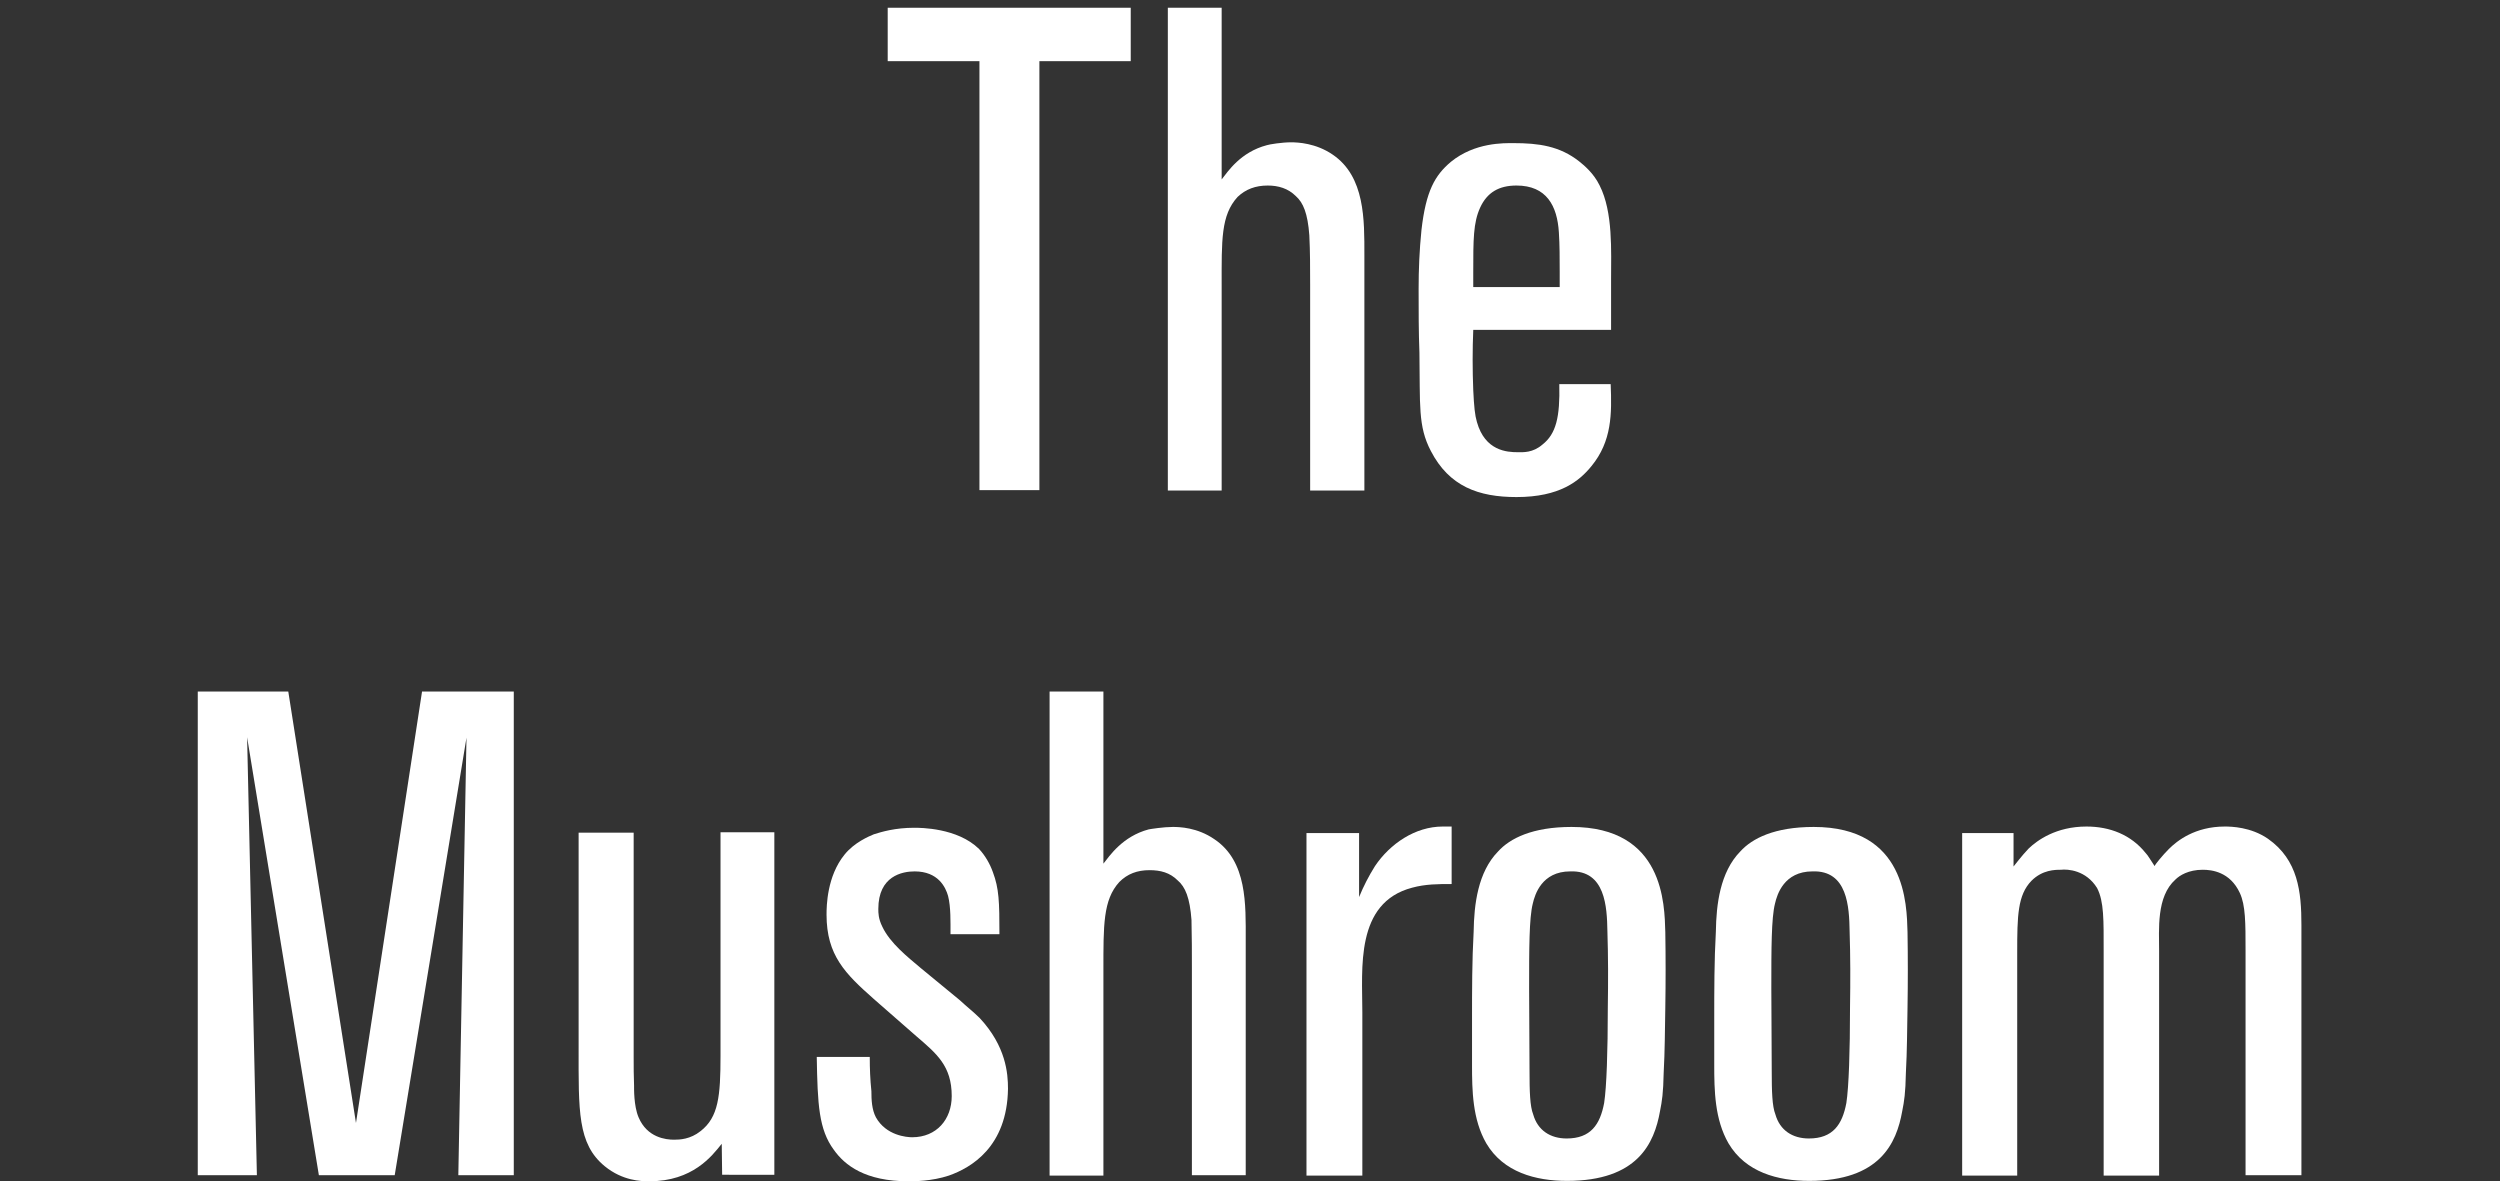
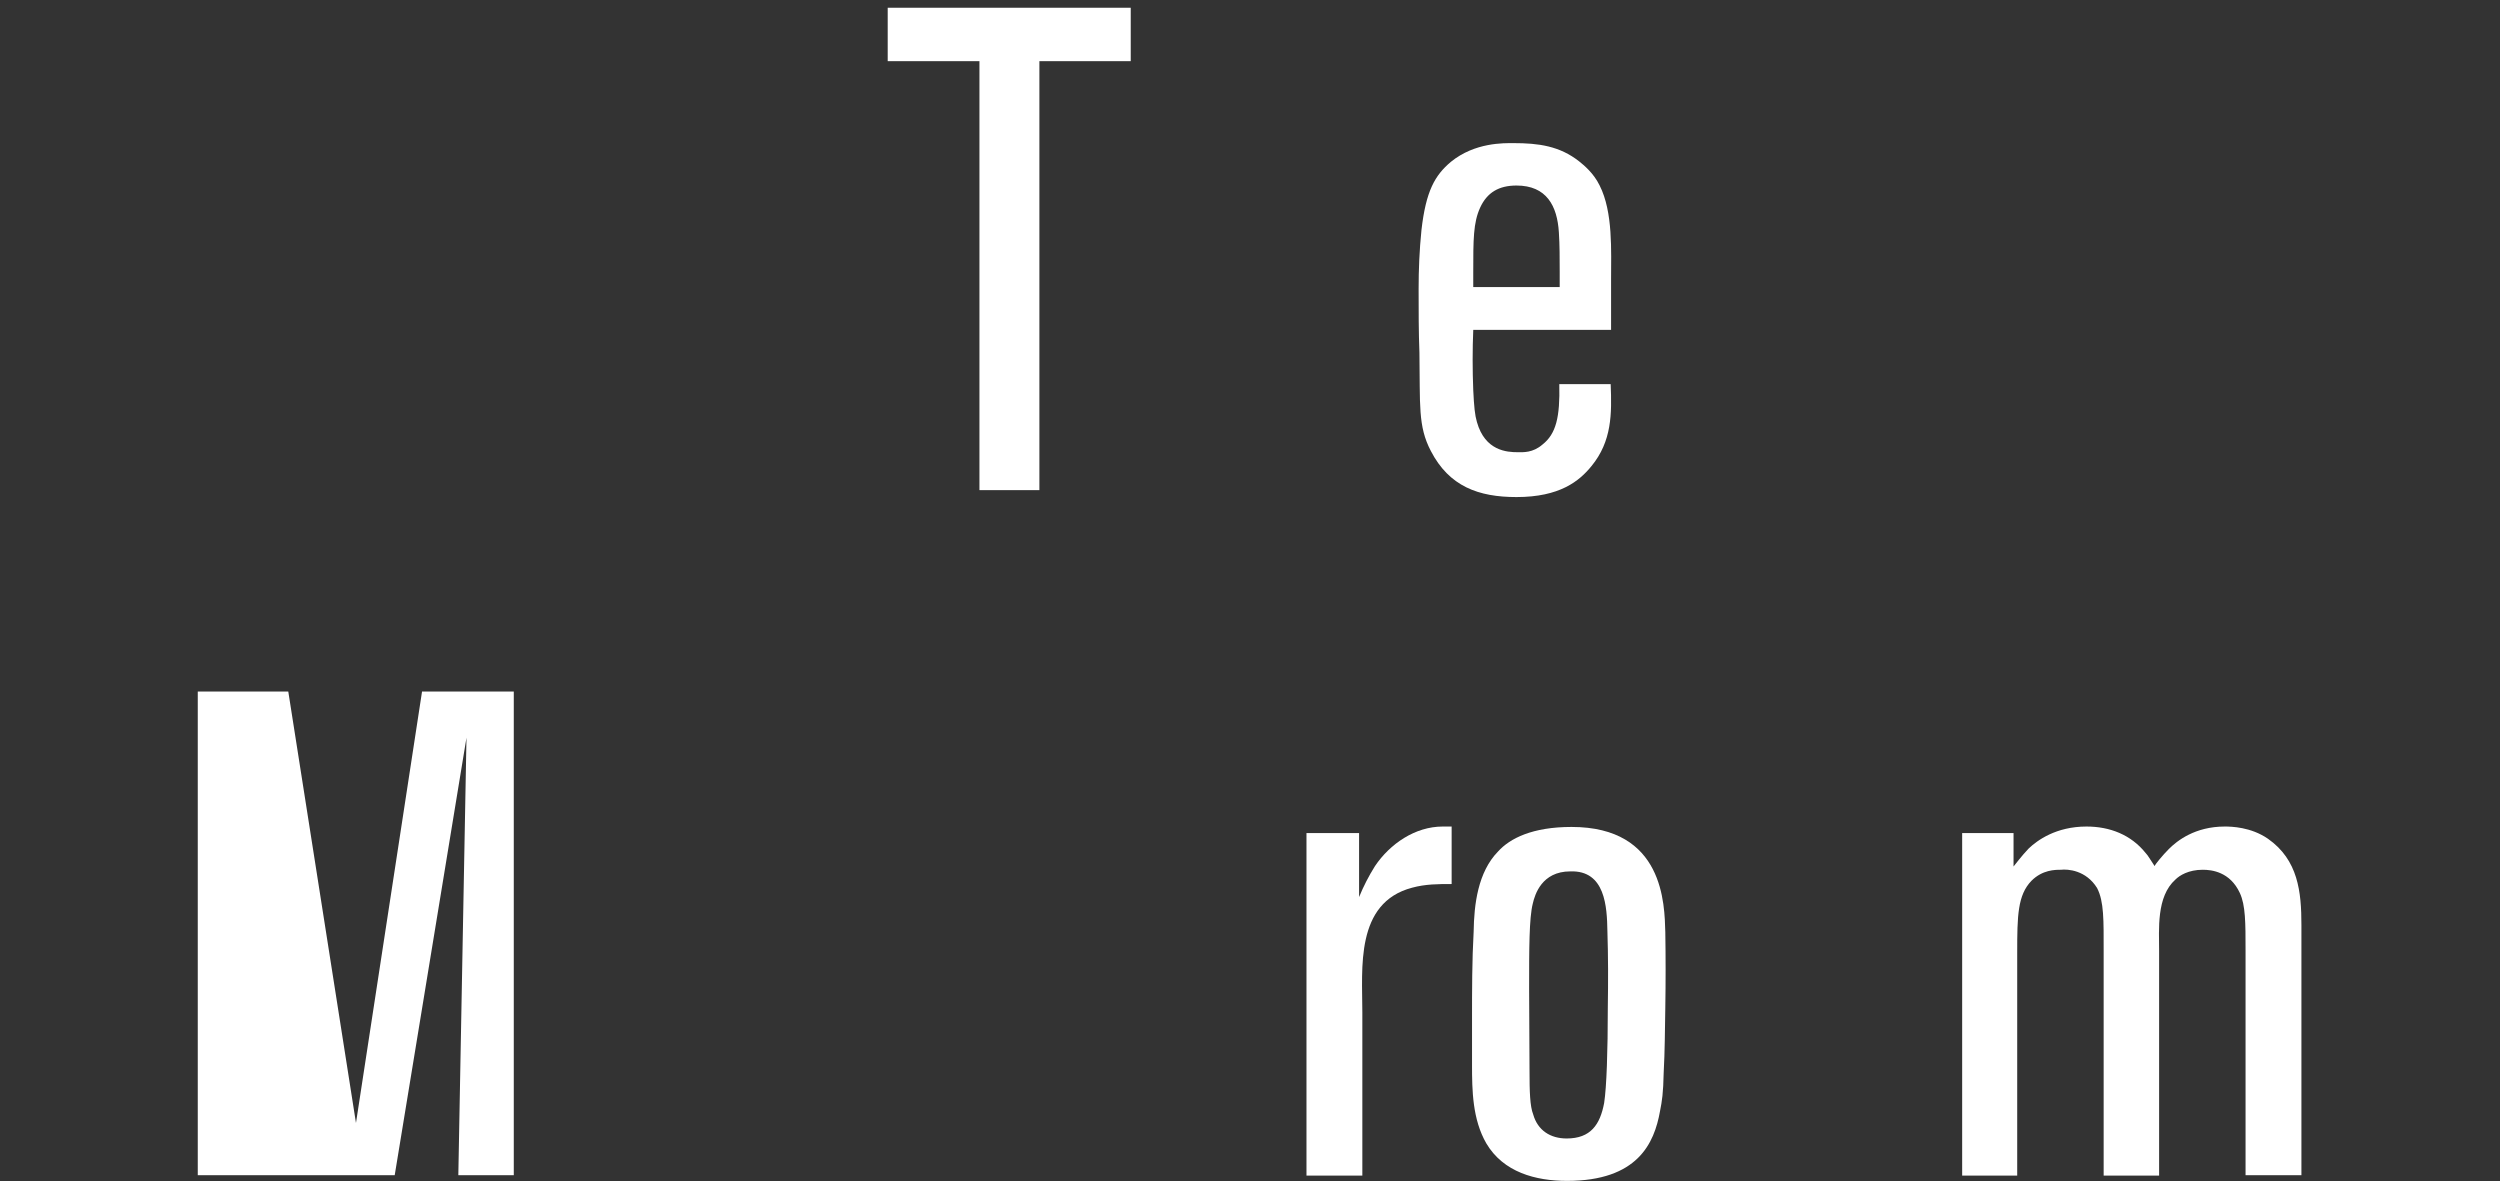
<svg xmlns="http://www.w3.org/2000/svg" version="1.1" id="Layer_1" x="0px" y="0px" viewBox="0 0 613.1 289.7" enable-background="new 0 0 613.1 289.7" xml:space="preserve">
  <rect x="0" y="0" width="613.1" height="289.7" fill="#333333" stroke="none" />
  <g>
    <path fill="#FFFFFF" d="M254.9,15v105.2h-14.7V15h-22.5V1.9h59.6V15H254.9z" />
-     <path fill="#FFFFFF" d="M321.3,120.2V69.8c0-4.1,0-8-0.2-12.1c-0.4-5.4-1.5-8-3.3-9.6c-1.9-1.9-4.3-2.6-6.9-2.6   c-3,0-5.4,0.9-7.4,2.8c-4.1,4.5-3.9,10.6-3.9,21.7v50.3h-13.2V1.9h13.2V44c1.5-1.9,4.6-6.7,11.1-8.4c0.6-0.2,3.7-0.7,5.9-0.7   c1.7,0,6.1,0.2,10.2,3c8,5.4,7.8,16.1,7.8,24.7v57.7H321.3z" />
    <path fill="#FFFFFF" d="M390.3,114.3c-3,3.7-7.8,7.6-18.4,7.6c-9.3,0-16.5-2.6-21-11.3c-3.2-6.1-2.6-11.3-2.8-24.1   c-0.2-5.2-0.2-10.4-0.2-15.6c0-4.8,0.2-9.6,0.7-14.5c1.1-9.6,3.3-13.4,7.2-16.7c5.9-4.8,13-4.6,15.4-4.6c6.1,0,11.3,0.7,16.1,4.5   c1.1,0.9,3.5,2.8,5,5.9c3.3,6.5,2.8,16.1,2.8,23v12.4h-33.8c-0.2,4.8-0.2,9.8,0,14.8c0.2,4.1,0.4,6.1,0.9,7.8c2,7.1,7.4,7.4,10,7.4   c1.3,0,3.7,0.2,6.1-1.9c3.3-2.6,4.3-6.7,4.1-14.8h12.6C395.3,101.5,395.3,108.2,390.3,114.3z M382.5,66.6c0-3.2,0-6.5-0.2-9.6   c-0.4-6.5-3-11.5-10.4-11.5c-4.3,0-7.2,1.7-8.9,5.4c-1.7,3.7-1.7,7.8-1.7,16v3.5h21.2V66.6L382.5,66.6z" />
  </g>
  <g>
-     <path fill="#FFFFFF" d="M112.4,288.2l2-107.3L96.8,288.2H78.2L60.6,180.8L63,288.2H48.5V169.6h22.2l16.6,105.8l16.2-105.8H126   v118.6H112.4z" />
-     <path fill="#FFFFFF" d="M177.1,288.2l-0.1-7.7c-2.4,3-7.1,9.2-17.8,9.2c-1.9,0-6.5-0.1-10.9-3.7c-6.7-5.5-6.4-13.6-6.4-29.1v-52.7   h13.5v55c0,2.4,0,4.7,0.1,7.1c0,0.5-0.1,4.9,1.1,7.7c2.1,5,6.7,5.5,8.7,5.5c1.4,0,4-0.1,6.5-2.1c4.4-3.4,4.9-8.6,4.9-18.5v-54.8   h13.2v84H177.1z" />
-     <path fill="#FFFFFF" d="M232.7,288.3c-4.2,1.4-8.6,1.4-9.9,1.4c-10.6,0-15.6-3.9-18.3-7.7c-3.7-5-4-11.1-4.2-22.8h13   c0,2.9,0.1,5.5,0.4,8.4c0,2.1,0.1,4.5,1.1,6.4c2.5,4.5,7.6,4.9,8.9,4.9c6,0,9.7-4.4,9.7-10.1c0-7.4-3.7-10.4-8.7-14.7l-10.4-9.1   c-7-6.2-11.6-10.7-11.6-20.7c0-2.1,0.1-9.4,4.4-14.7c2.4-3,6-4.5,7.2-5c1.9-0.6,5.2-1.6,9.9-1.6c1.5,0,10.6,0,15.9,5.2   c1.5,1.6,2.7,3.7,3.4,5.7c1.5,4,1.6,7.2,1.6,15.2h-12c0-2.9,0.1-6.7-0.6-9.4c-0.6-2.1-2.4-6-8.2-6c-3,0-8.9,1.1-8.9,9.2   c0,1,0,2.4,1,4.4c1.9,4,6.2,7.4,9.4,10.1l9.6,7.9c1.6,1.5,3.4,2.9,4.9,4.4c6.4,6.9,6.9,13.5,6.9,17.3   C247,281.3,238.1,286.4,232.7,288.3z" />
-     <path fill="#FFFFFF" d="M292.3,288.2v-50.5c0-4,0-8.1-0.1-12.1c-0.4-5.4-1.5-8.1-3.4-9.7c-1.9-1.9-4.2-2.5-6.9-2.5   c-3,0-5.4,0.9-7.4,2.9c-4,4.4-3.9,10.6-3.9,21.7v50.3h-13.2V169.6h13.2v42.2c1.5-1.9,4.7-6.7,11.1-8.4c0.5-0.1,3.7-0.6,5.9-0.6   c1.6,0,6,0.1,10.2,3c8.1,5.4,7.7,16.1,7.7,24.7v57.7H292.3z" />
+     <path fill="#FFFFFF" d="M112.4,288.2l2-107.3L96.8,288.2H78.2L63,288.2H48.5V169.6h22.2l16.6,105.8l16.2-105.8H126   v118.6H112.4z" />
    <path fill="#FFFFFF" d="M346.3,217.7c-14,3.7-12.2,19.8-12.2,30.5v40.1h-13.7v-84h12.9v15.7c1.1-2.7,2.4-5.2,3.9-7.6   c3.7-5.5,9.9-9.7,16.6-9.7h2.2v14.1C352.7,216.8,349.6,216.8,346.3,217.7z" />
    <path fill="#FFFFFF" d="M408,263.1c-0.1,5-0.4,6.9-0.9,9.4c-1.4,7.9-5.5,17.1-22.8,17.1c-7.7,0-15.6-2.1-19.8-9.2   c-3.4-5.9-3.5-13-3.5-19.3v-10.9c0-7.4,0-14.6,0.4-21.8c0.1-6.5,1-14.5,6-19.6c2.9-3.2,8.4-6,18-6c22.7,0,22.8,19,23,25.8   c0.1,6.2,0.1,12.2,0,18.5C408.3,252.4,408.3,257.7,408,263.1z M394.2,228.4c-0.1-6-0.5-15-9.1-14.7c-7,0-8.7,5.7-9.2,7.9   c-0.9,3.5-0.9,11.2-0.9,20.8c0,6.7,0.1,13.6,0.1,20.3c0,4.9,0.1,8.6,0.9,10.6c1.1,3.9,4.2,5.9,8.2,5.9c5.9,0,8.2-3.4,9.2-8.7   c0.6-3.9,0.9-12.7,0.9-23.5C394.4,240.6,394.4,234.6,394.2,228.4z" />
-     <path fill="#FFFFFF" d="M467.4,263.1c-0.1,5-0.4,6.9-0.9,9.4c-1.4,7.9-5.5,17.1-22.8,17.1c-7.7,0-15.6-2.1-19.8-9.2   c-3.4-5.9-3.5-13-3.5-19.3v-10.9c0-7.4,0-14.6,0.4-21.8c0.1-6.5,1-14.5,6-19.6c2.9-3.2,8.4-6,18-6c22.7,0,22.8,19,23,25.8   c0.1,6.2,0.1,12.2,0,18.5C467.7,252.4,467.7,257.7,467.4,263.1z M453.6,228.4c-0.1-6-0.5-15-9.1-14.7c-7,0-8.7,5.7-9.2,7.9   c-0.9,3.5-0.9,11.2-0.9,20.8c0,6.7,0.1,13.6,0.1,20.3c0,4.9,0.1,8.6,0.9,10.6c1.1,3.9,4.2,5.9,8.2,5.9c5.9,0,8.2-3.4,9.2-8.7   c0.6-3.9,0.9-12.7,0.9-23.5C453.8,240.6,453.8,234.6,453.6,228.4z" />
    <path fill="#FFFFFF" d="M550.7,288.2v-55c0-6.9,0-11.2-1.4-14.2c-2.4-5.2-6.9-5.7-9.1-5.7c-3.5,0-5.7,1.4-6.7,2.4   c-4.7,4.2-4,12.2-4,17.6v55h-13.6v-55c0-7.6,0.1-12.2-1.6-15.5c-2.7-4.4-7.2-4.7-8.9-4.5c-1.4,0-4.5,0-7.2,2.7   c-3.4,3.5-3.5,8.6-3.5,17.6v54.7h-13.5v-84h12.6v8.2c0.5-0.6,1.9-2.5,3.7-4.4c2.1-2,6.7-5.4,14.2-5.4c5.7,0,10.9,2,14.5,6.5   c0.6,0.6,1.1,1.6,2.2,3.2c0.1-0.4,2-2.7,3.5-4.2c2-2,6.4-5.5,13.7-5.5c1.6,0,6.4,0.1,10.6,3c7.4,5.2,8.2,13,8.2,21.2v61.3H550.7z" />
  </g>
</svg>